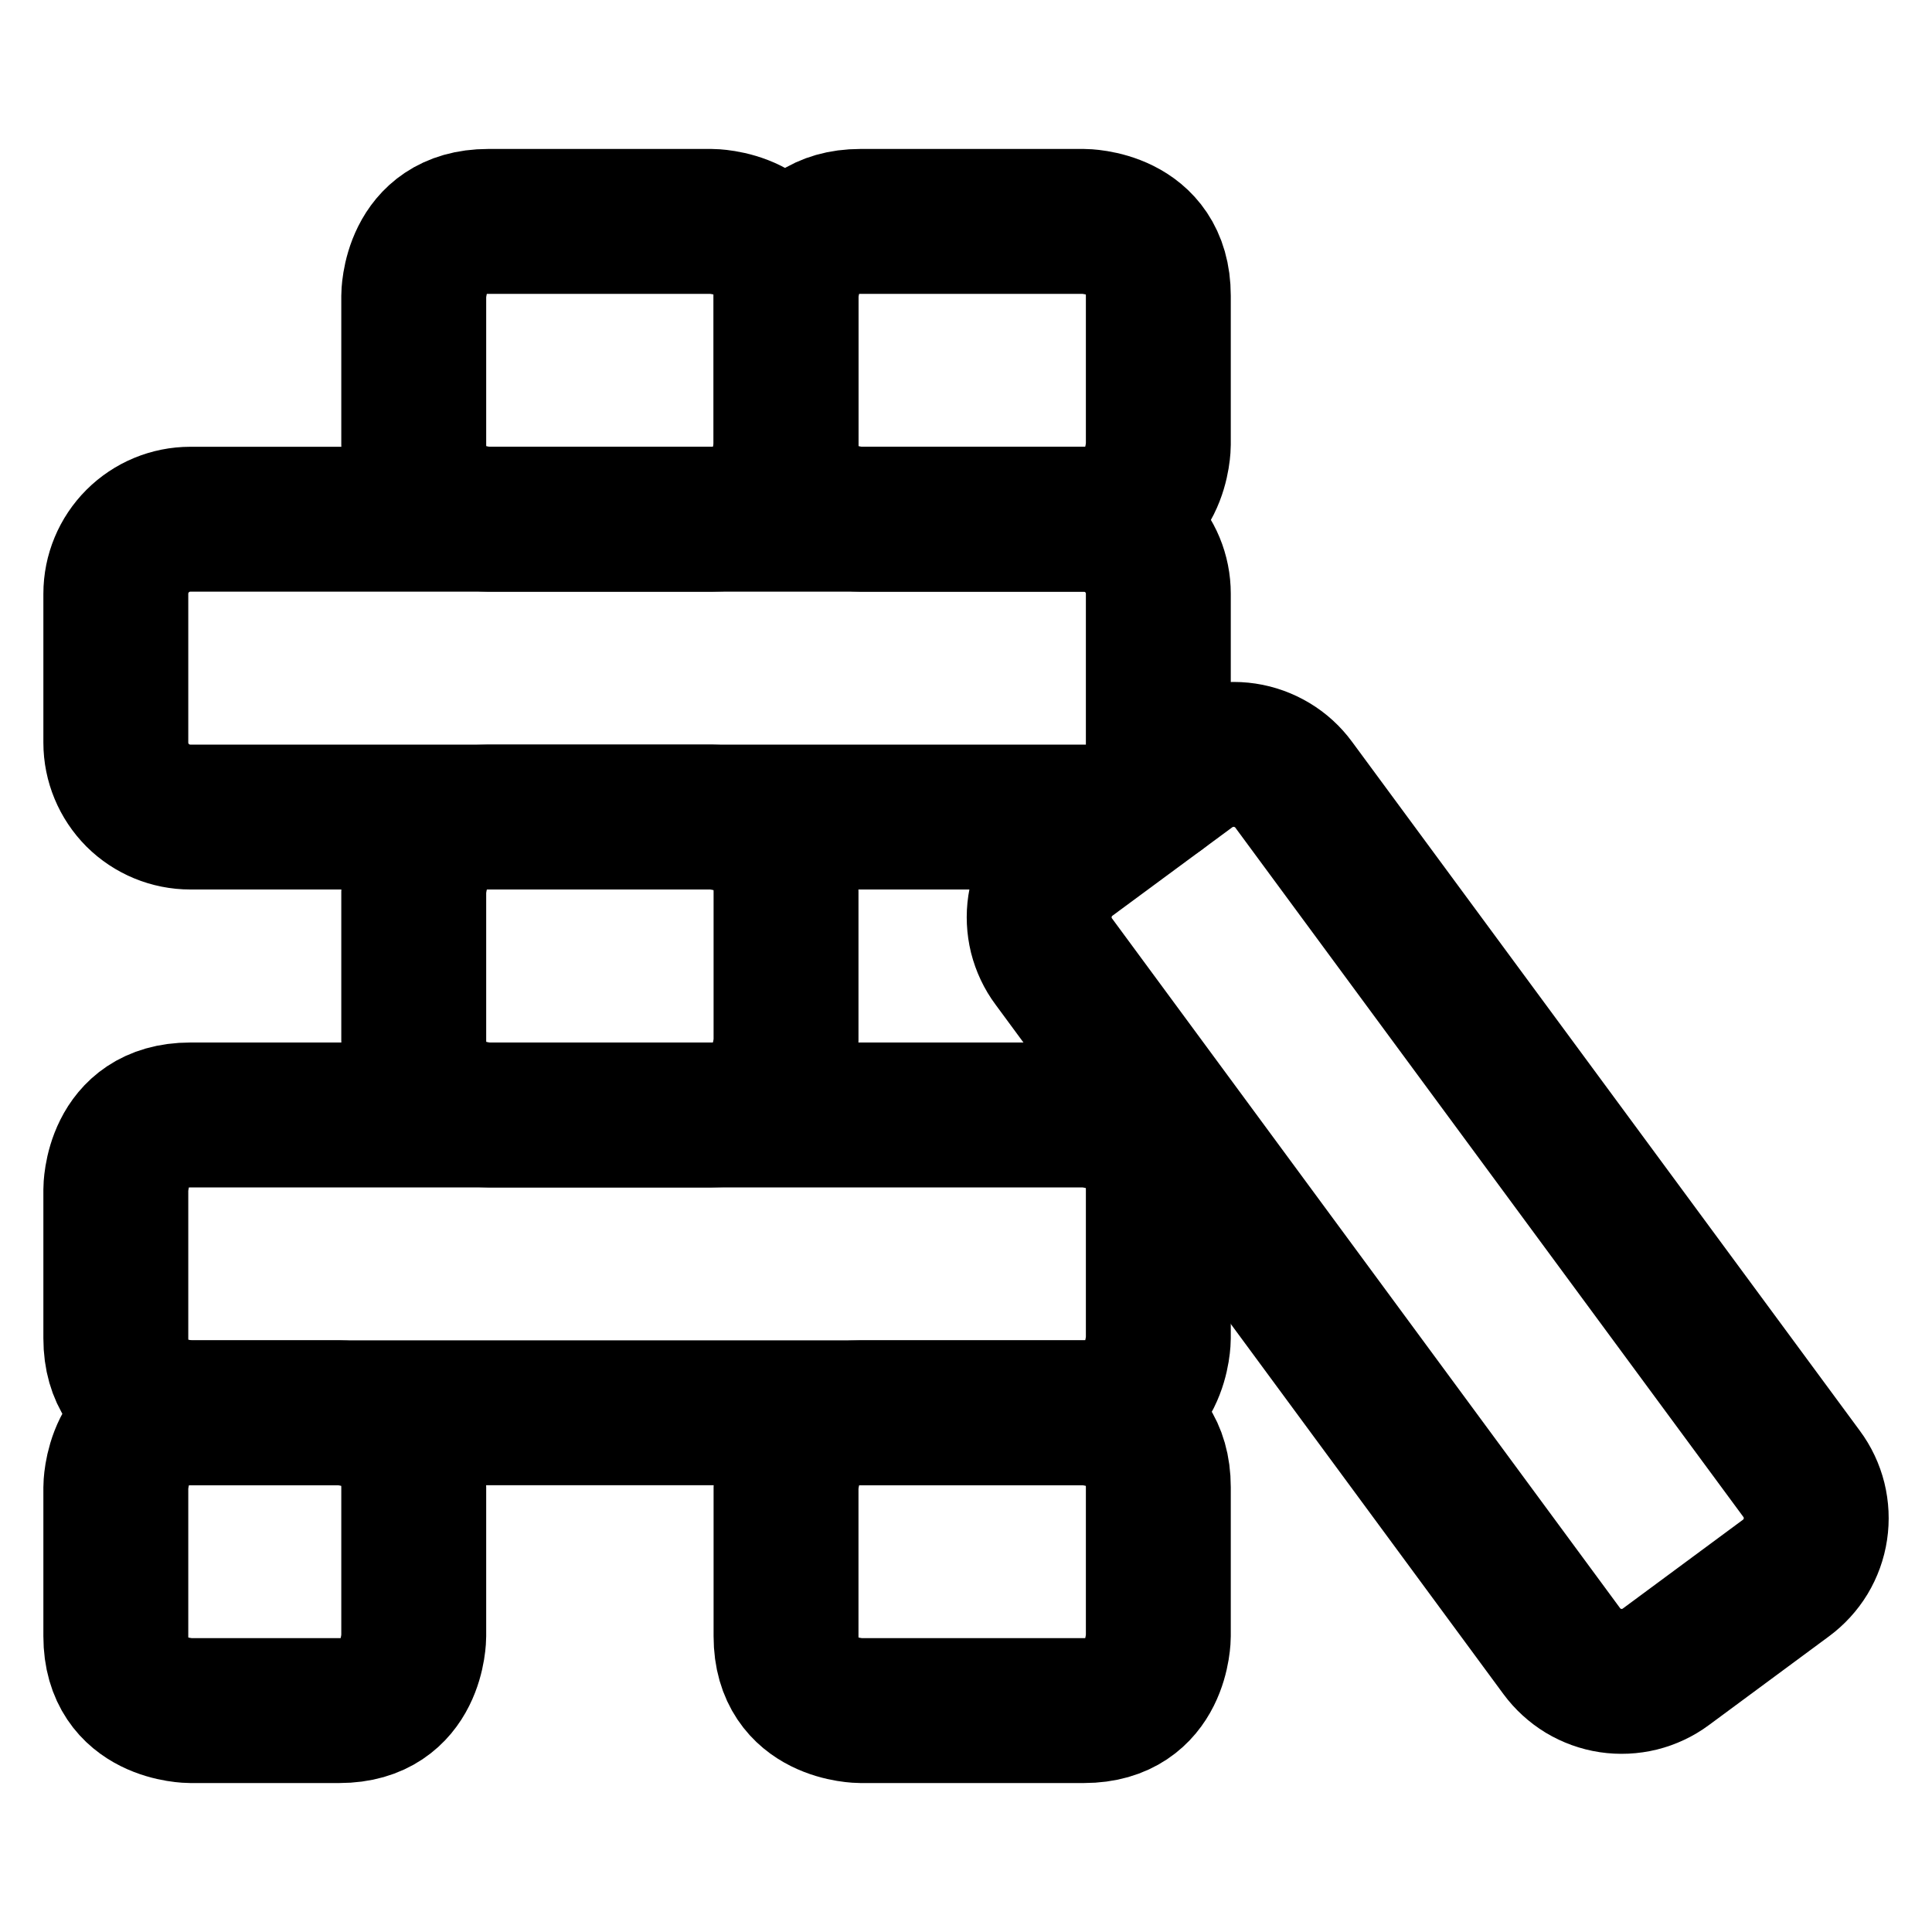
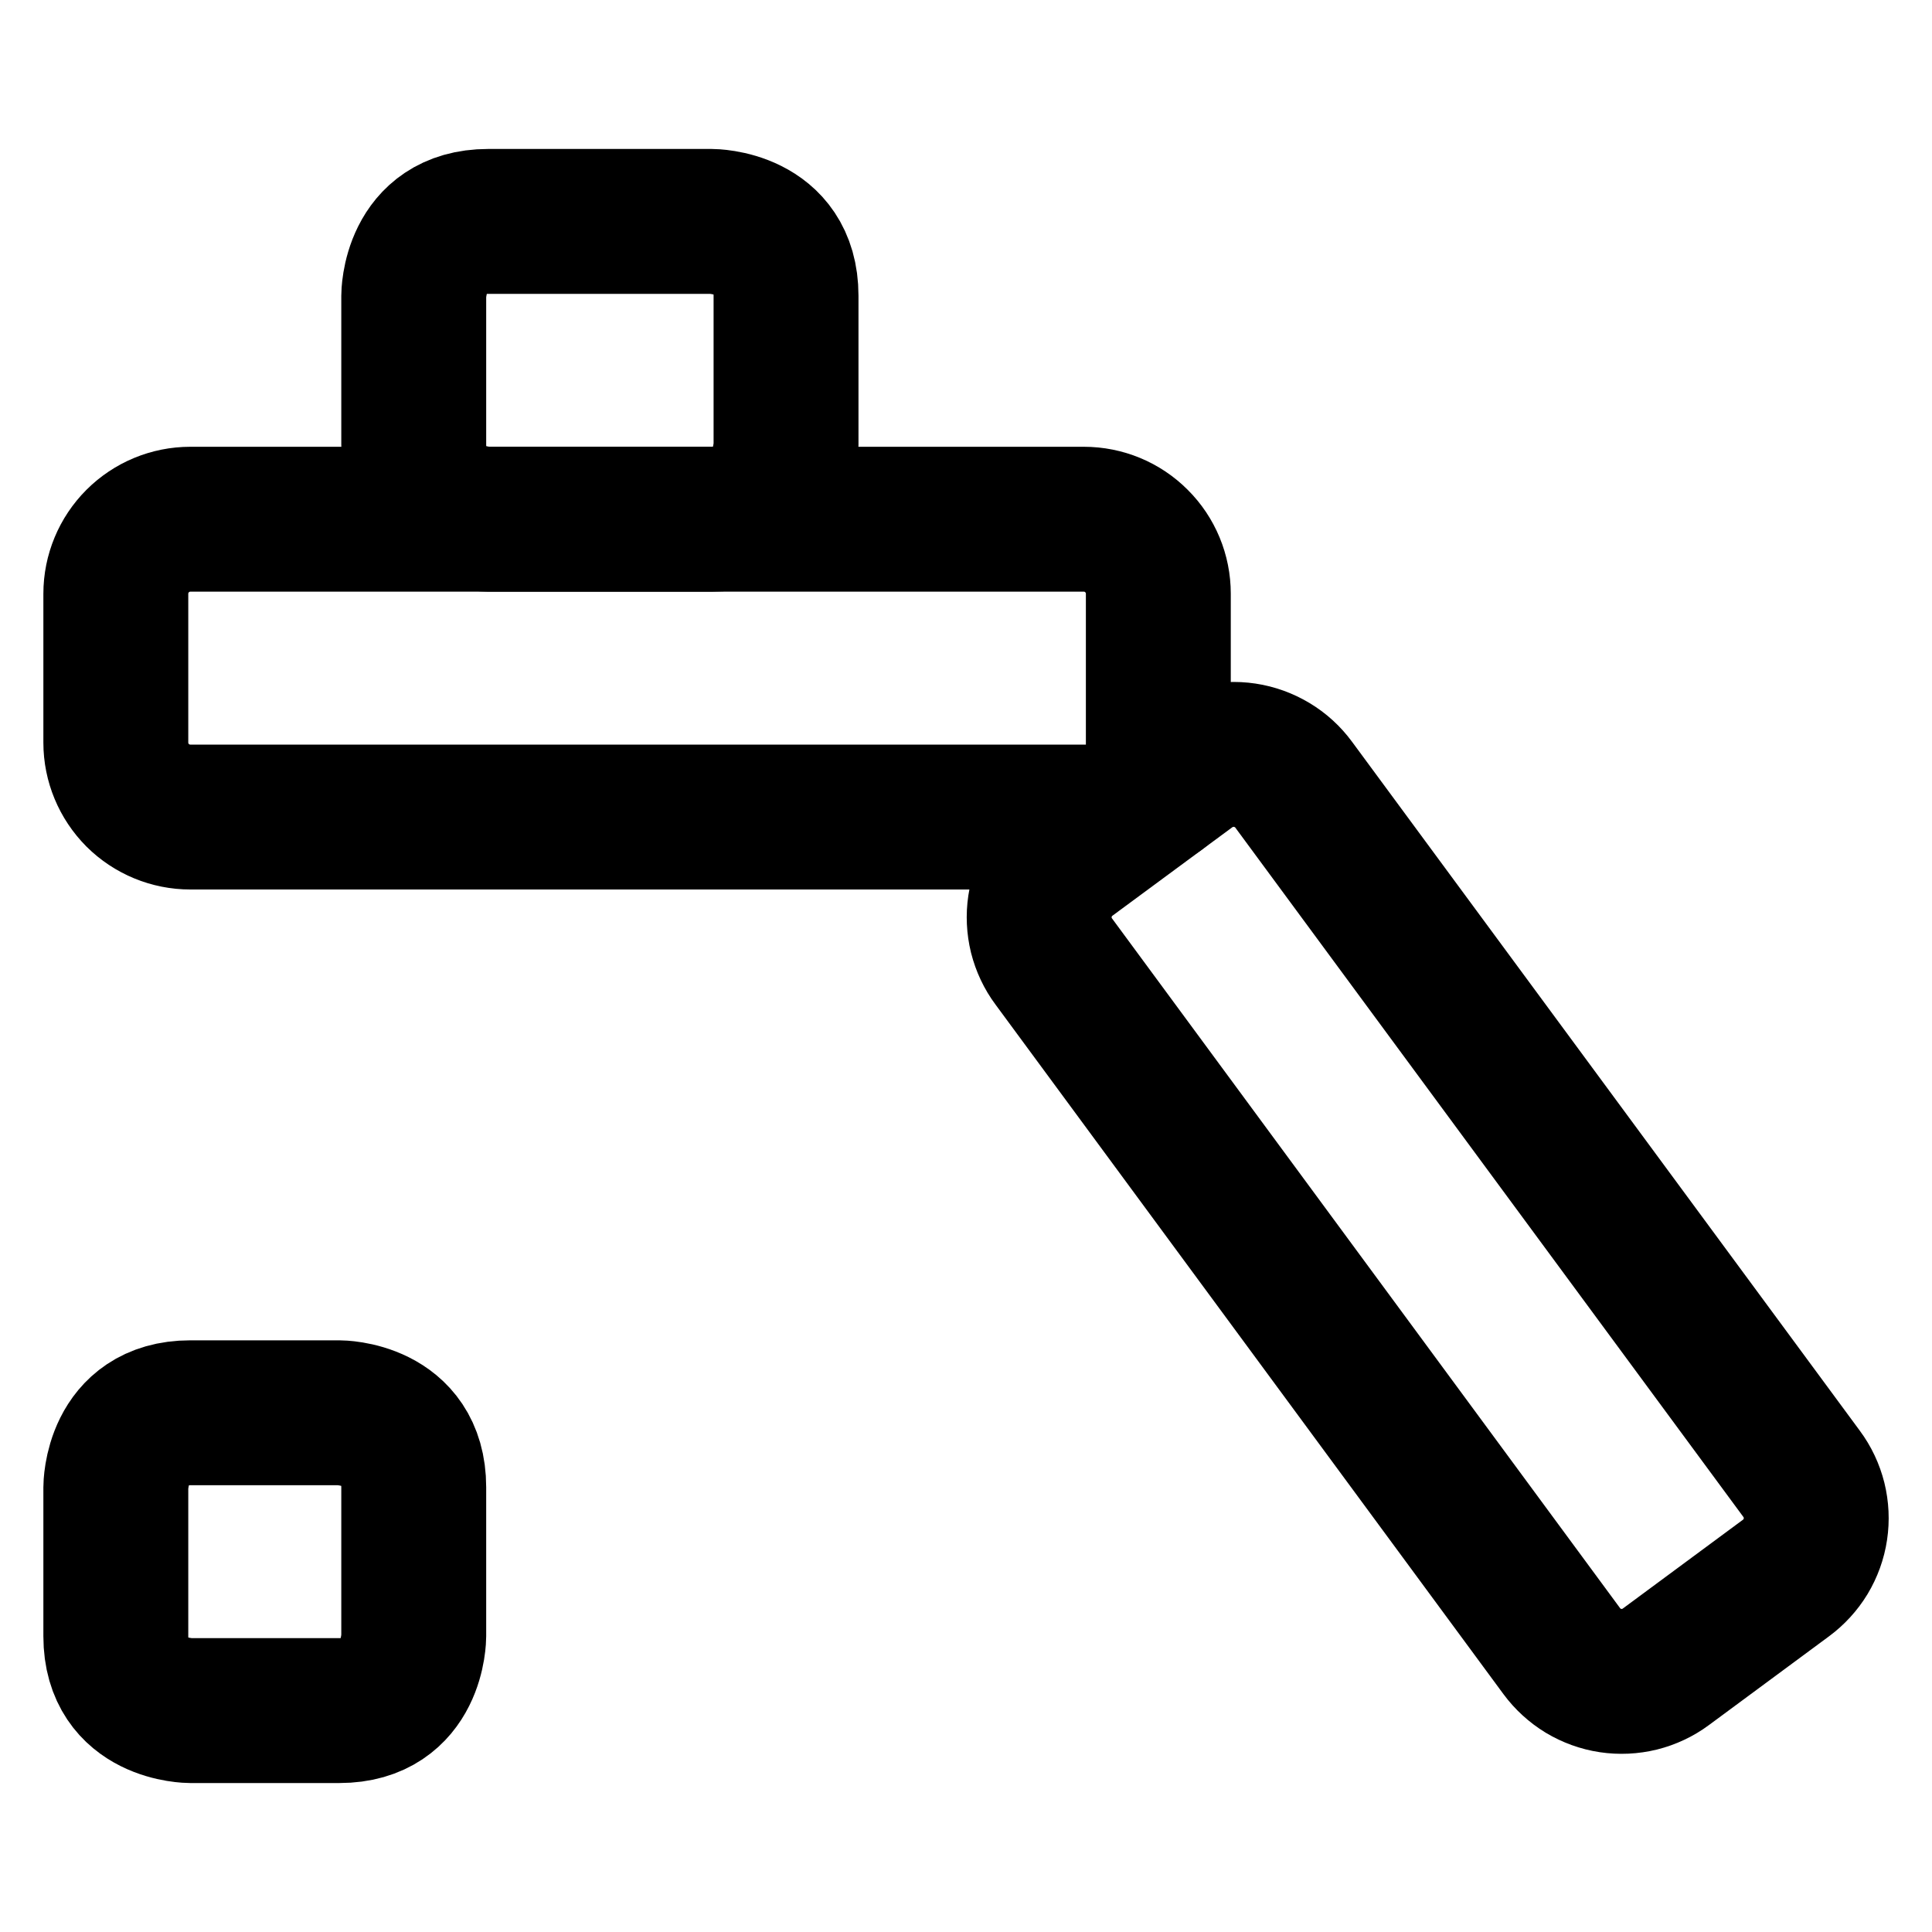
<svg xmlns="http://www.w3.org/2000/svg" width="20" height="20" viewBox="0 0 20 20" fill="none">
  <path d="M1.97 14.625H3.512C3.512 14.625 4.283 14.625 4.283 15.396V16.938C4.283 16.938 4.283 17.708 3.512 17.708H1.97C1.97 17.708 1.199 17.708 1.199 16.938V15.396C1.199 15.396 1.199 14.625 1.97 14.625Z" stroke="black" stroke-width="1.5" stroke-linecap="round" stroke-linejoin="round" />
-   <path d="M8.908 14.625H11.22C11.22 14.625 11.991 14.625 11.991 15.396V16.938C11.991 16.938 11.991 17.708 11.22 17.708H8.908C8.908 17.708 8.137 17.708 8.137 16.938V15.396C8.137 15.396 8.137 14.625 8.908 14.625Z" stroke="black" stroke-width="1.5" stroke-linecap="round" stroke-linejoin="round" />
-   <path d="M5.054 8.458H7.366C7.366 8.458 8.137 8.458 8.137 9.229V10.771C8.137 10.771 8.137 11.542 7.366 11.542H5.054C5.054 11.542 4.283 11.542 4.283 10.771V9.229C4.283 9.229 4.283 8.458 5.054 8.458Z" stroke="black" stroke-width="1.5" stroke-linecap="round" stroke-linejoin="round" />
  <path d="M5.054 2.292H7.366C7.366 2.292 8.137 2.292 8.137 3.062V4.604C8.137 4.604 8.137 5.375 7.366 5.375H5.054C5.054 5.375 4.283 5.375 4.283 4.604V3.062C4.283 3.062 4.283 2.292 5.054 2.292Z" stroke="black" stroke-width="1.5" stroke-linecap="round" stroke-linejoin="round" />
-   <path d="M8.908 2.292H11.22C11.22 2.292 11.991 2.292 11.991 3.062V4.604C11.991 4.604 11.991 5.375 11.22 5.375H8.908C8.908 5.375 8.137 5.375 8.137 4.604V3.062C8.137 3.062 8.137 2.292 8.908 2.292Z" stroke="black" stroke-width="1.5" stroke-linecap="round" stroke-linejoin="round" />
-   <path d="M1.97 11.542H11.22C11.22 11.542 11.991 11.542 11.991 12.312V13.854C11.991 13.854 11.991 14.625 11.22 14.625H1.97C1.97 14.625 1.199 14.625 1.199 13.854V12.312C1.199 12.312 1.199 11.542 1.97 11.542Z" stroke="black" stroke-width="1.5" stroke-linecap="round" stroke-linejoin="round" />
  <path d="M11.991 8.196V6.146C11.991 5.941 11.91 5.745 11.765 5.601C11.621 5.456 11.425 5.375 11.22 5.375H1.97C1.766 5.375 1.57 5.456 1.425 5.601C1.281 5.745 1.199 5.941 1.199 6.146V7.688C1.199 7.892 1.281 8.088 1.425 8.233C1.57 8.377 1.766 8.458 1.97 8.458H11.606" stroke="black" stroke-width="1.5" stroke-linecap="round" stroke-linejoin="round" />
  <path d="M18.488 16.336C18.569 16.276 18.638 16.201 18.691 16.114C18.743 16.027 18.778 15.931 18.793 15.83C18.808 15.73 18.803 15.628 18.779 15.53C18.754 15.431 18.711 15.339 18.65 15.257L13.392 8.123C13.332 8.041 13.256 7.972 13.169 7.92C13.082 7.868 12.986 7.833 12.886 7.818C12.786 7.803 12.683 7.808 12.585 7.832C12.487 7.856 12.394 7.9 12.312 7.96L11.072 8.875C10.99 8.935 10.921 9.011 10.868 9.098C10.816 9.185 10.781 9.281 10.766 9.381C10.751 9.481 10.756 9.584 10.78 9.682C10.805 9.78 10.848 9.873 10.909 9.954L16.167 17.092C16.227 17.173 16.302 17.242 16.389 17.295C16.476 17.347 16.572 17.382 16.672 17.397C16.773 17.412 16.875 17.407 16.973 17.383C17.072 17.358 17.164 17.315 17.246 17.254L18.488 16.336Z" stroke="black" stroke-width="1.5" stroke-linecap="round" stroke-linejoin="round" />
</svg>